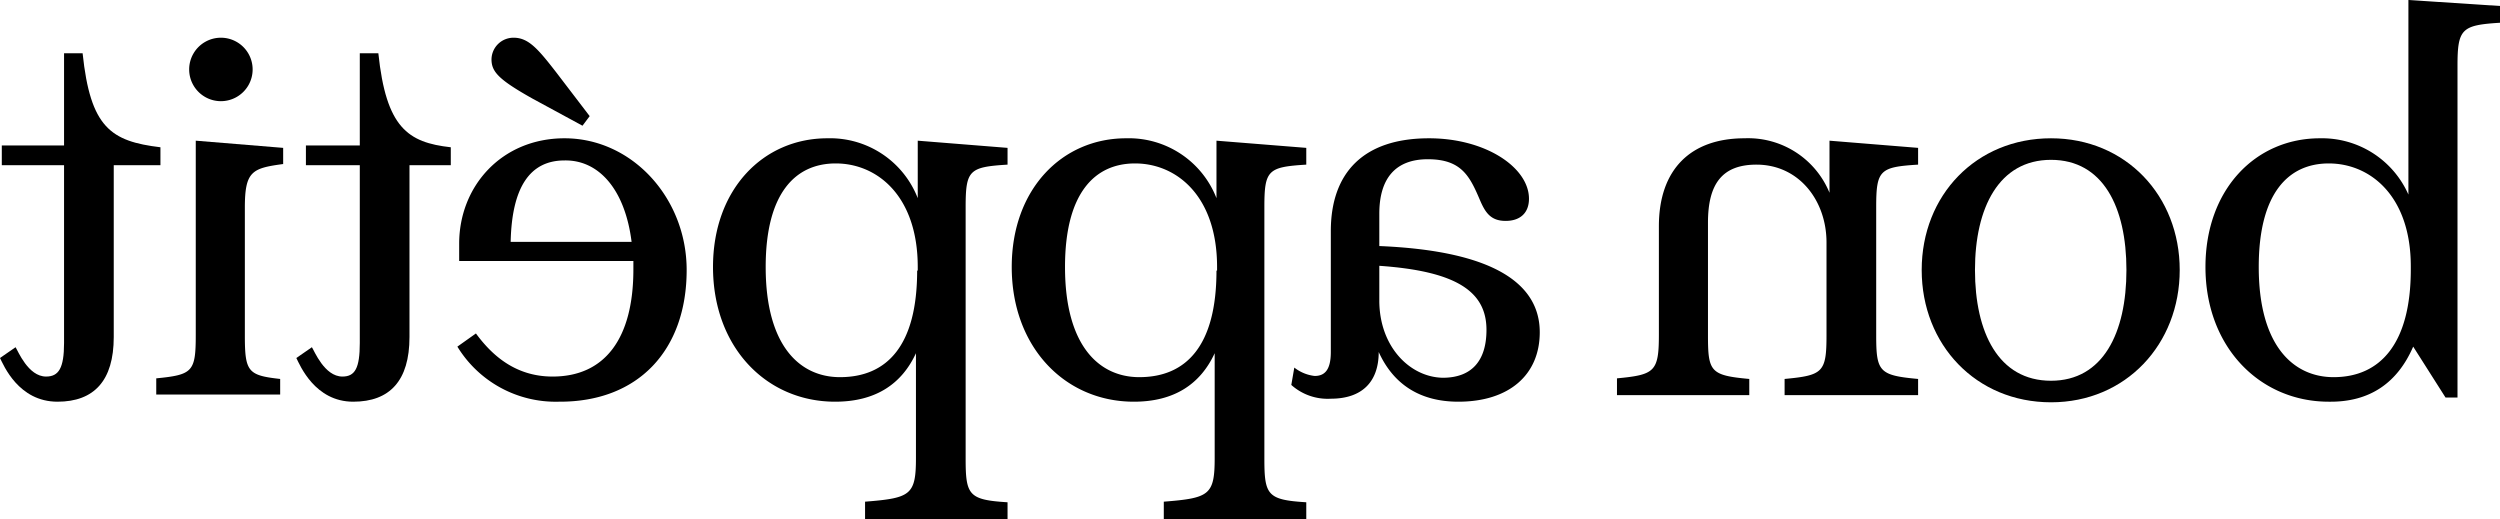
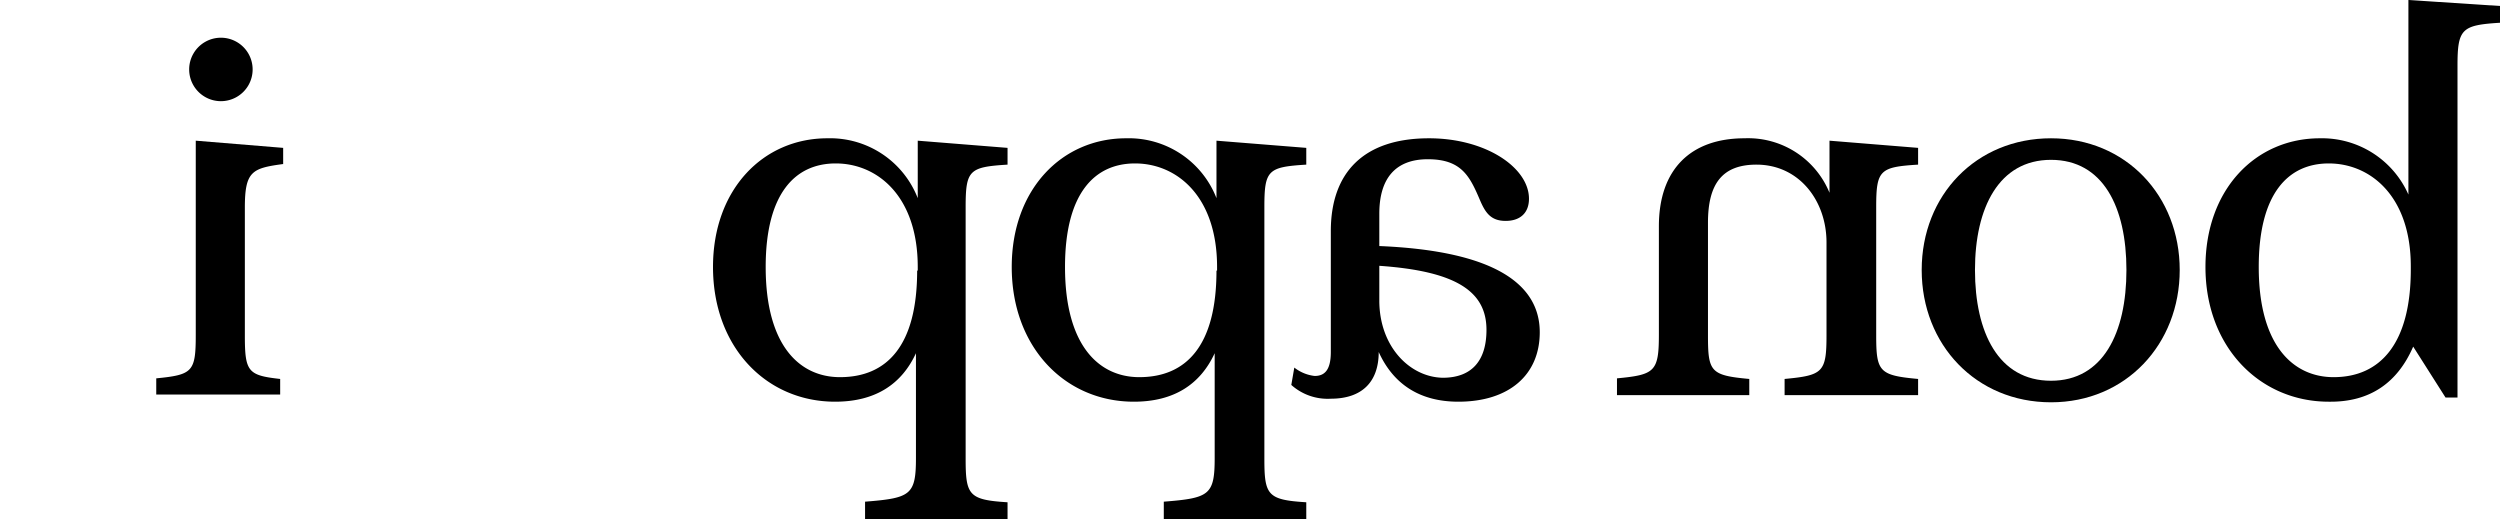
<svg xmlns="http://www.w3.org/2000/svg" viewBox="0 0 417.6 86.7">
  <title>Asset 55</title>
  <g id="Layer_2" data-name="Layer 2">
    <g id="Layer_1-2" data-name="Layer 1">
      <path d="M389.8,63c7.8,0,12.9-5.6,12.9-18v-.5c0-11.8-6.8-17.2-13.7-17.2-6.7,0-11.7,4.9-11.7,17.3C377.3,57.9,383.2,63,389.8,63Zm-.8,4.1c-11.5,0-20.6-9.1-20.6-22.5,0-13,8.4-21.5,19.1-21.5a15.78,15.78,0,0,1,14.8,9.4V0l15.3,1V3.8c-6.4.4-7.1,1-7.1,7.2V66.4h-2l-5.4-8.5C400.5,63.9,395.9,67.2,389,67.1Z" />
      <path d="M342.6,63.6c8.7,0,12.6-8,12.6-18.5s-3.9-18.4-12.6-18.4-12.7,8-12.7,18.4S333.8,63.6,342.6,63.6Zm0,3.6c-12.5,0-21.6-9.6-21.6-22.1s9.1-22,21.6-22,21.5,9.6,21.5,22S355.1,67.2,342.6,67.2Z" />
      <path d="M270.1,66V63.2c6.3-.6,7-1.1,7-7.3V37.8c0-9.6,5.4-14.7,14.3-14.7a14.69,14.69,0,0,1,14.2,9.1V23.5l14.8,1.2v2.8c-6.4.4-7,.9-7,7.1V56c0,6.1.5,6.7,7,7.3V66H298.1V63.3c6.4-.6,7-1.1,7-7.3V40.5c0-7-4.6-13-11.7-13-5.8,0-8.1,3.3-8.1,9.7V56c0,6.1.4,6.7,6.9,7.3V66H270.1Z" />
      <path d="M241,63.1c4.8,0,7.3-2.8,7.3-8,0-6.4-5-9.8-17.9-10.7v5.8C230.4,57.9,235.5,63,241,63.1Zm-2.3-40c9.5,0,16.7,4.9,16.7,10.1,0,2.3-1.4,3.7-3.9,3.7s-3.4-1.4-4.3-3.5c-1.7-4-3.1-6.8-8.7-6.8-5.4,0-8.1,3.2-8.1,9.1v5.4c19.3.8,26.8,6.4,26.8,14.4,0,7.1-5.1,11.6-13.6,11.6-6.3,0-10.8-2.8-13.3-8.3,0,5-2.8,7.8-8,7.8a9.09,9.09,0,0,1-6.6-2.3l.5-2.9a6.72,6.72,0,0,0,3.4,1.4c1.6,0,2.7-.9,2.7-4V38.6C222.3,28.9,227.7,23.1,238.7,23.1Z" />
      <path d="M203.3,45.2v-.6c0-11.9-6.8-17.3-13.7-17.3-6.7,0-11.7,4.9-11.7,17.3,0,13.3,5.8,18.4,12.4,18.4,7.9,0,12.9-5.3,12.9-17.8Zm-8.9,41.5V83.8c7.6-.6,8.5-1.1,8.5-7.3V59c-2.4,5.2-6.8,8.1-13.5,8.1C177.9,67.1,169,58,169,44.6c0-13,8.4-21.5,19.1-21.5a15.71,15.71,0,0,1,15.1,10V23.5l15,1.2v2.8c-6.4.4-7,.9-7,7.1v42c0,6.1.5,6.9,7,7.3v2.8Z" />
      <path d="M153.3,45.2v-.6c0-11.9-6.8-17.3-13.7-17.3-6.7,0-11.7,4.9-11.7,17.3,0,13.3,5.8,18.4,12.4,18.4,7.9,0,12.9-5.3,12.9-17.8Zm-8.8,41.5V83.8c7.6-.6,8.5-1.1,8.5-7.3V59c-2.4,5.2-6.8,8.1-13.5,8.1-11.5,0-20.4-9.1-20.4-22.5,0-13,8.4-21.5,19.1-21.5a15.71,15.71,0,0,1,15.1,10V23.5l15,1.2v2.8c-6.4.4-7,.9-7,7.1v42c0,6.1.5,6.9,7,7.3v2.8Z" />
-       <path d="M97.3,21,89,16.5c-5.7-3.2-6.9-4.5-6.9-6.6a3.67,3.67,0,0,1,3.7-3.6c2.5,0,4.1,1.9,7.2,5.9l5.5,7.2Zm-4,46.1a19.24,19.24,0,0,1-16.9-9.2l3.1-2.2c2.5,3.4,6.4,7.2,12.8,7.2,8.7,0,13.5-6.3,13.5-17.9V43.6H76.7V40.7c0-9.6,7.1-17.6,17.6-17.6,11.3,0,20.4,10,20.4,22C114.7,58.5,106.6,67.2,93.3,67.1Zm1-40.3c-5.8,0-8.8,4.5-9,13.6h20.2C104.4,31.6,100,26.7,94.3,26.8Z" />
-       <path d="M60.1,57.3V27.6h-9V24.3h9V8.9h3.1c1.3,12.4,4.9,14.9,12.1,15.7v3H68.4V56.3c0,7.3-3.3,10.8-9.4,10.8-6.4,0-8.9-6.1-9.5-7.3L52.1,58c.4.6,2.1,4.9,5.1,4.9C59.3,62.9,60.1,61.5,60.1,57.3Z" />
      <path d="M36.9,16.9a5.3,5.3,0,1,1,0-10.6,5.3,5.3,0,1,1,0,10.6Zm9.9,49H26.1V63.2c6.1-.6,6.6-1.1,6.6-7.3V23.5l14.6,1.2v2.7c-5.2.7-6.4,1.2-6.4,7.3V56c0,6.1.5,6.7,5.9,7.3Z" />
-       <path d="M10.7,57.3V27.6H.3V24.3H10.7V8.9h3.1c1.3,12.4,4.7,14.7,13,15.7v3H19V56.3c0,7.3-3.3,10.8-9.4,10.8C3.1,67.1.6,61,0,59.8L2.6,58c.4.6,2.1,4.9,5.1,4.9C9.8,62.9,10.7,61.5,10.7,57.3Z" />
    </g>
  </g>
</svg>